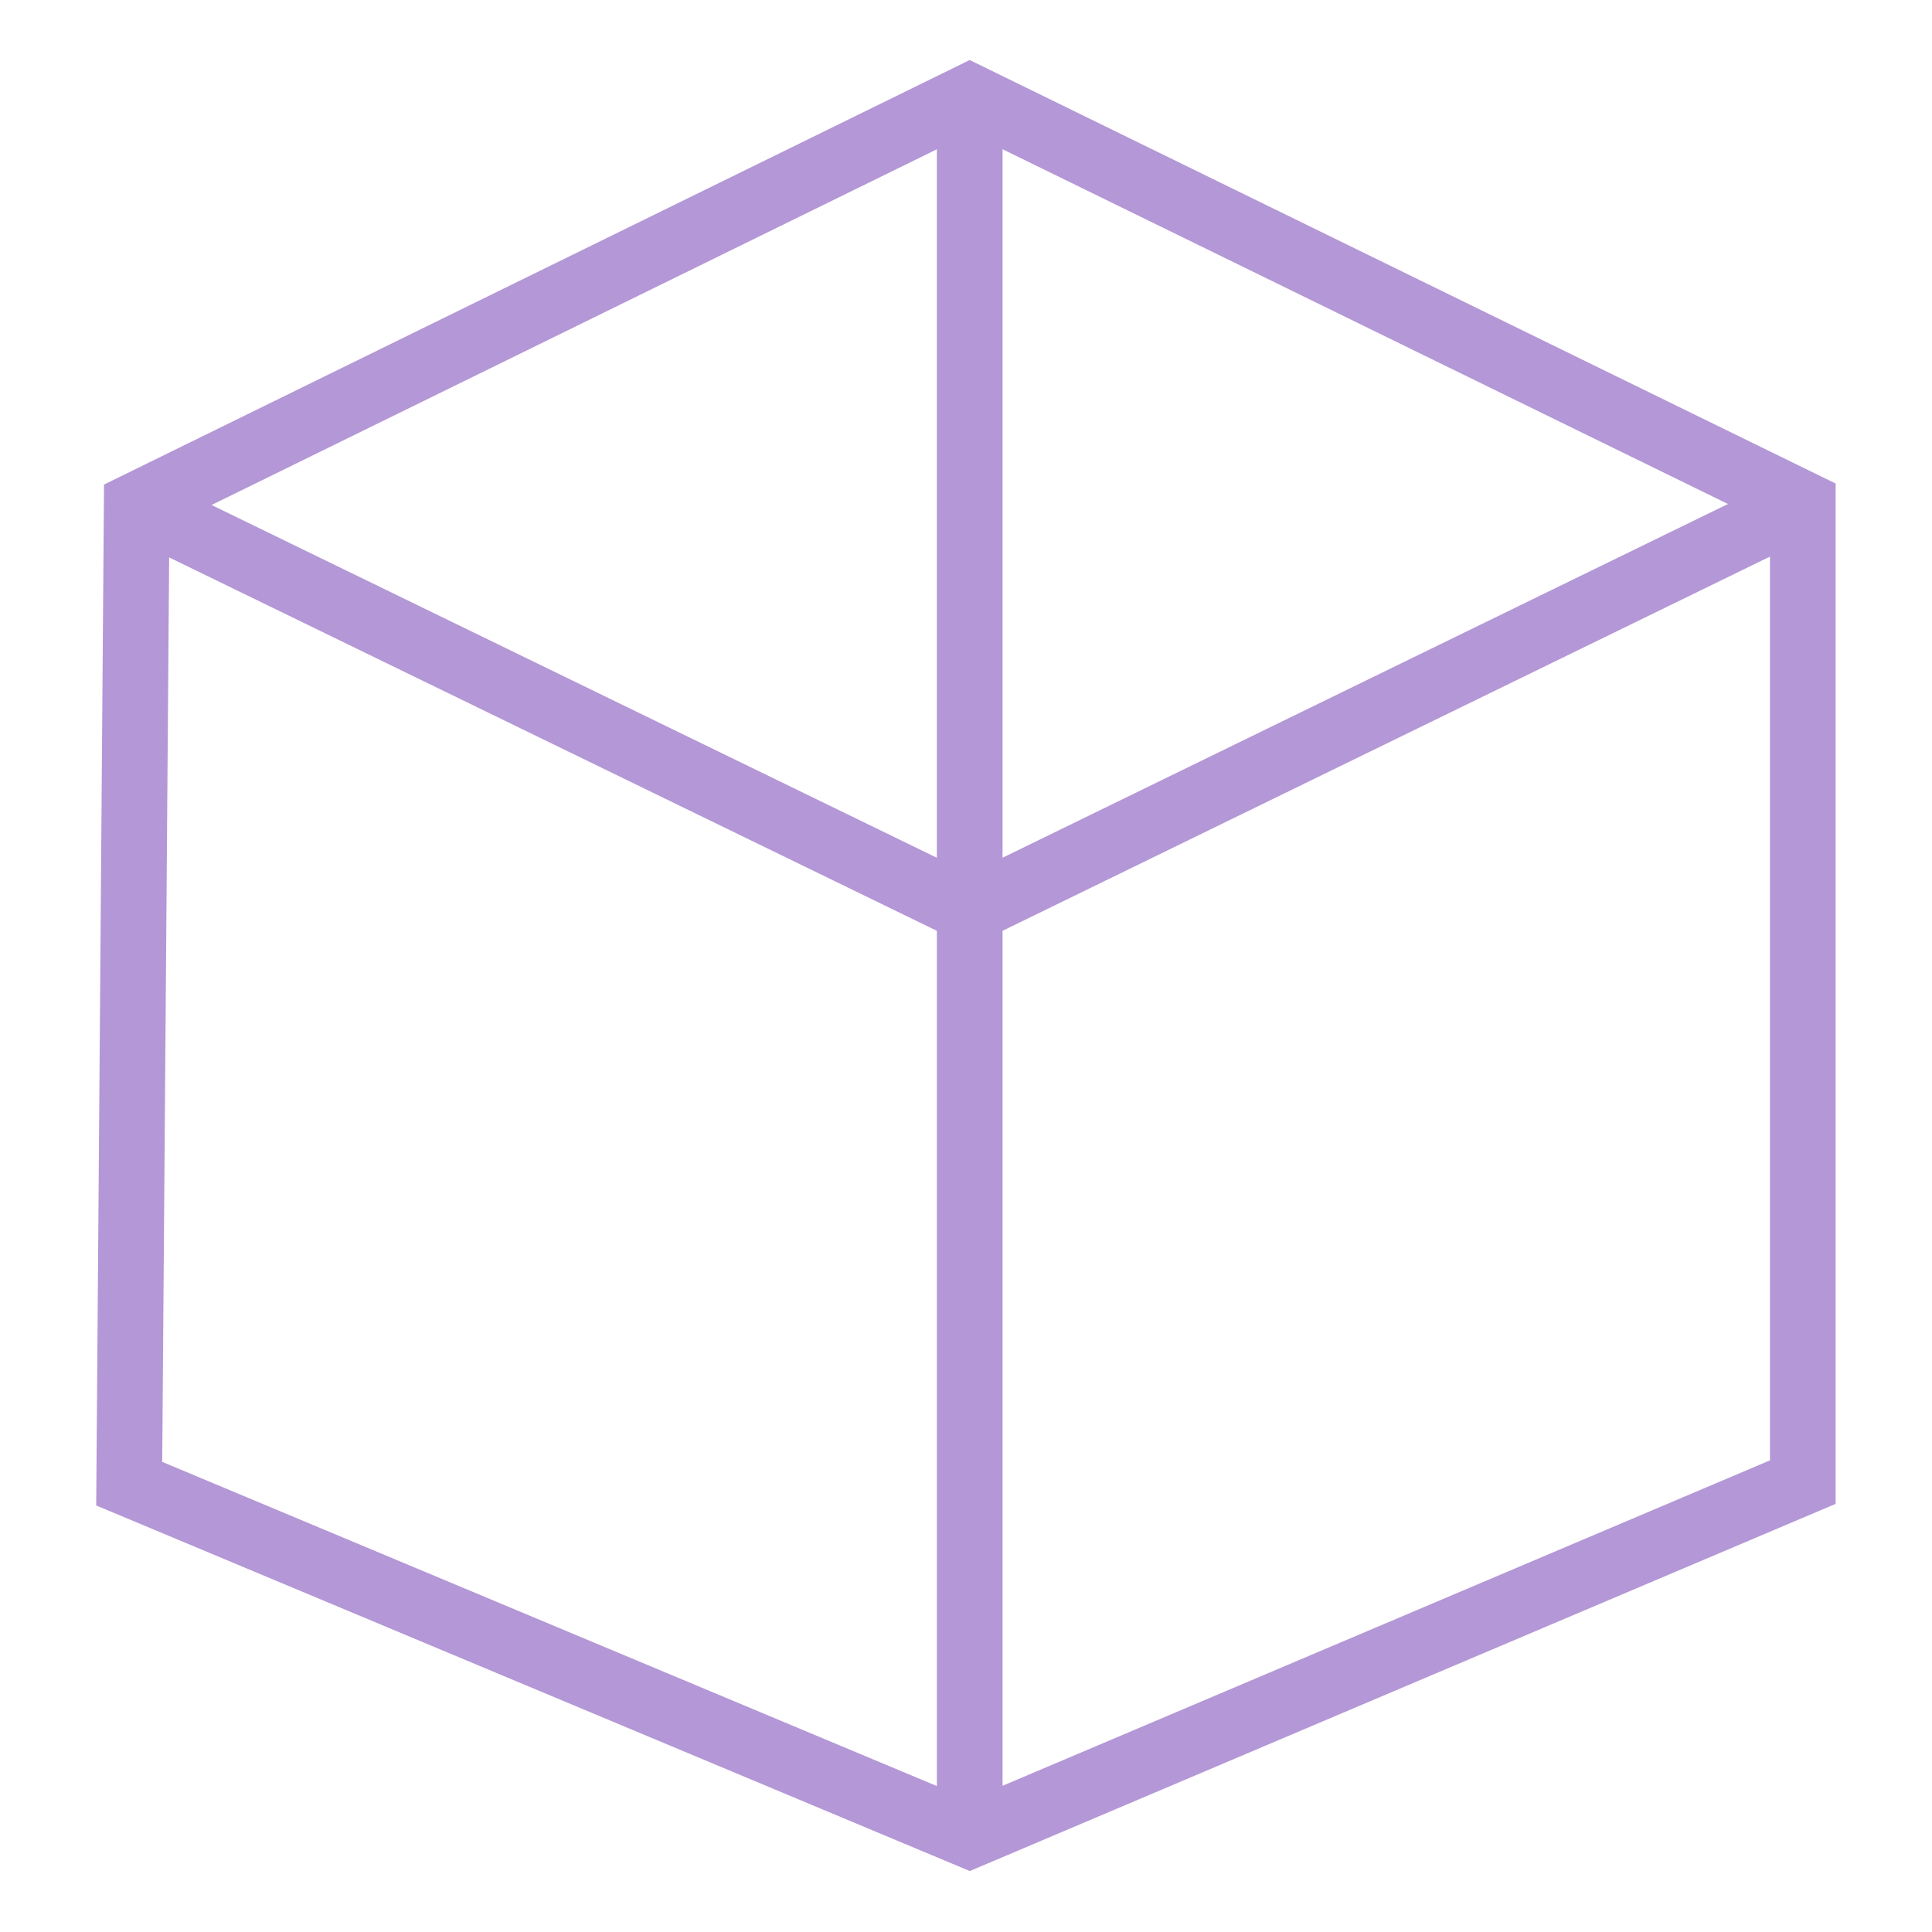
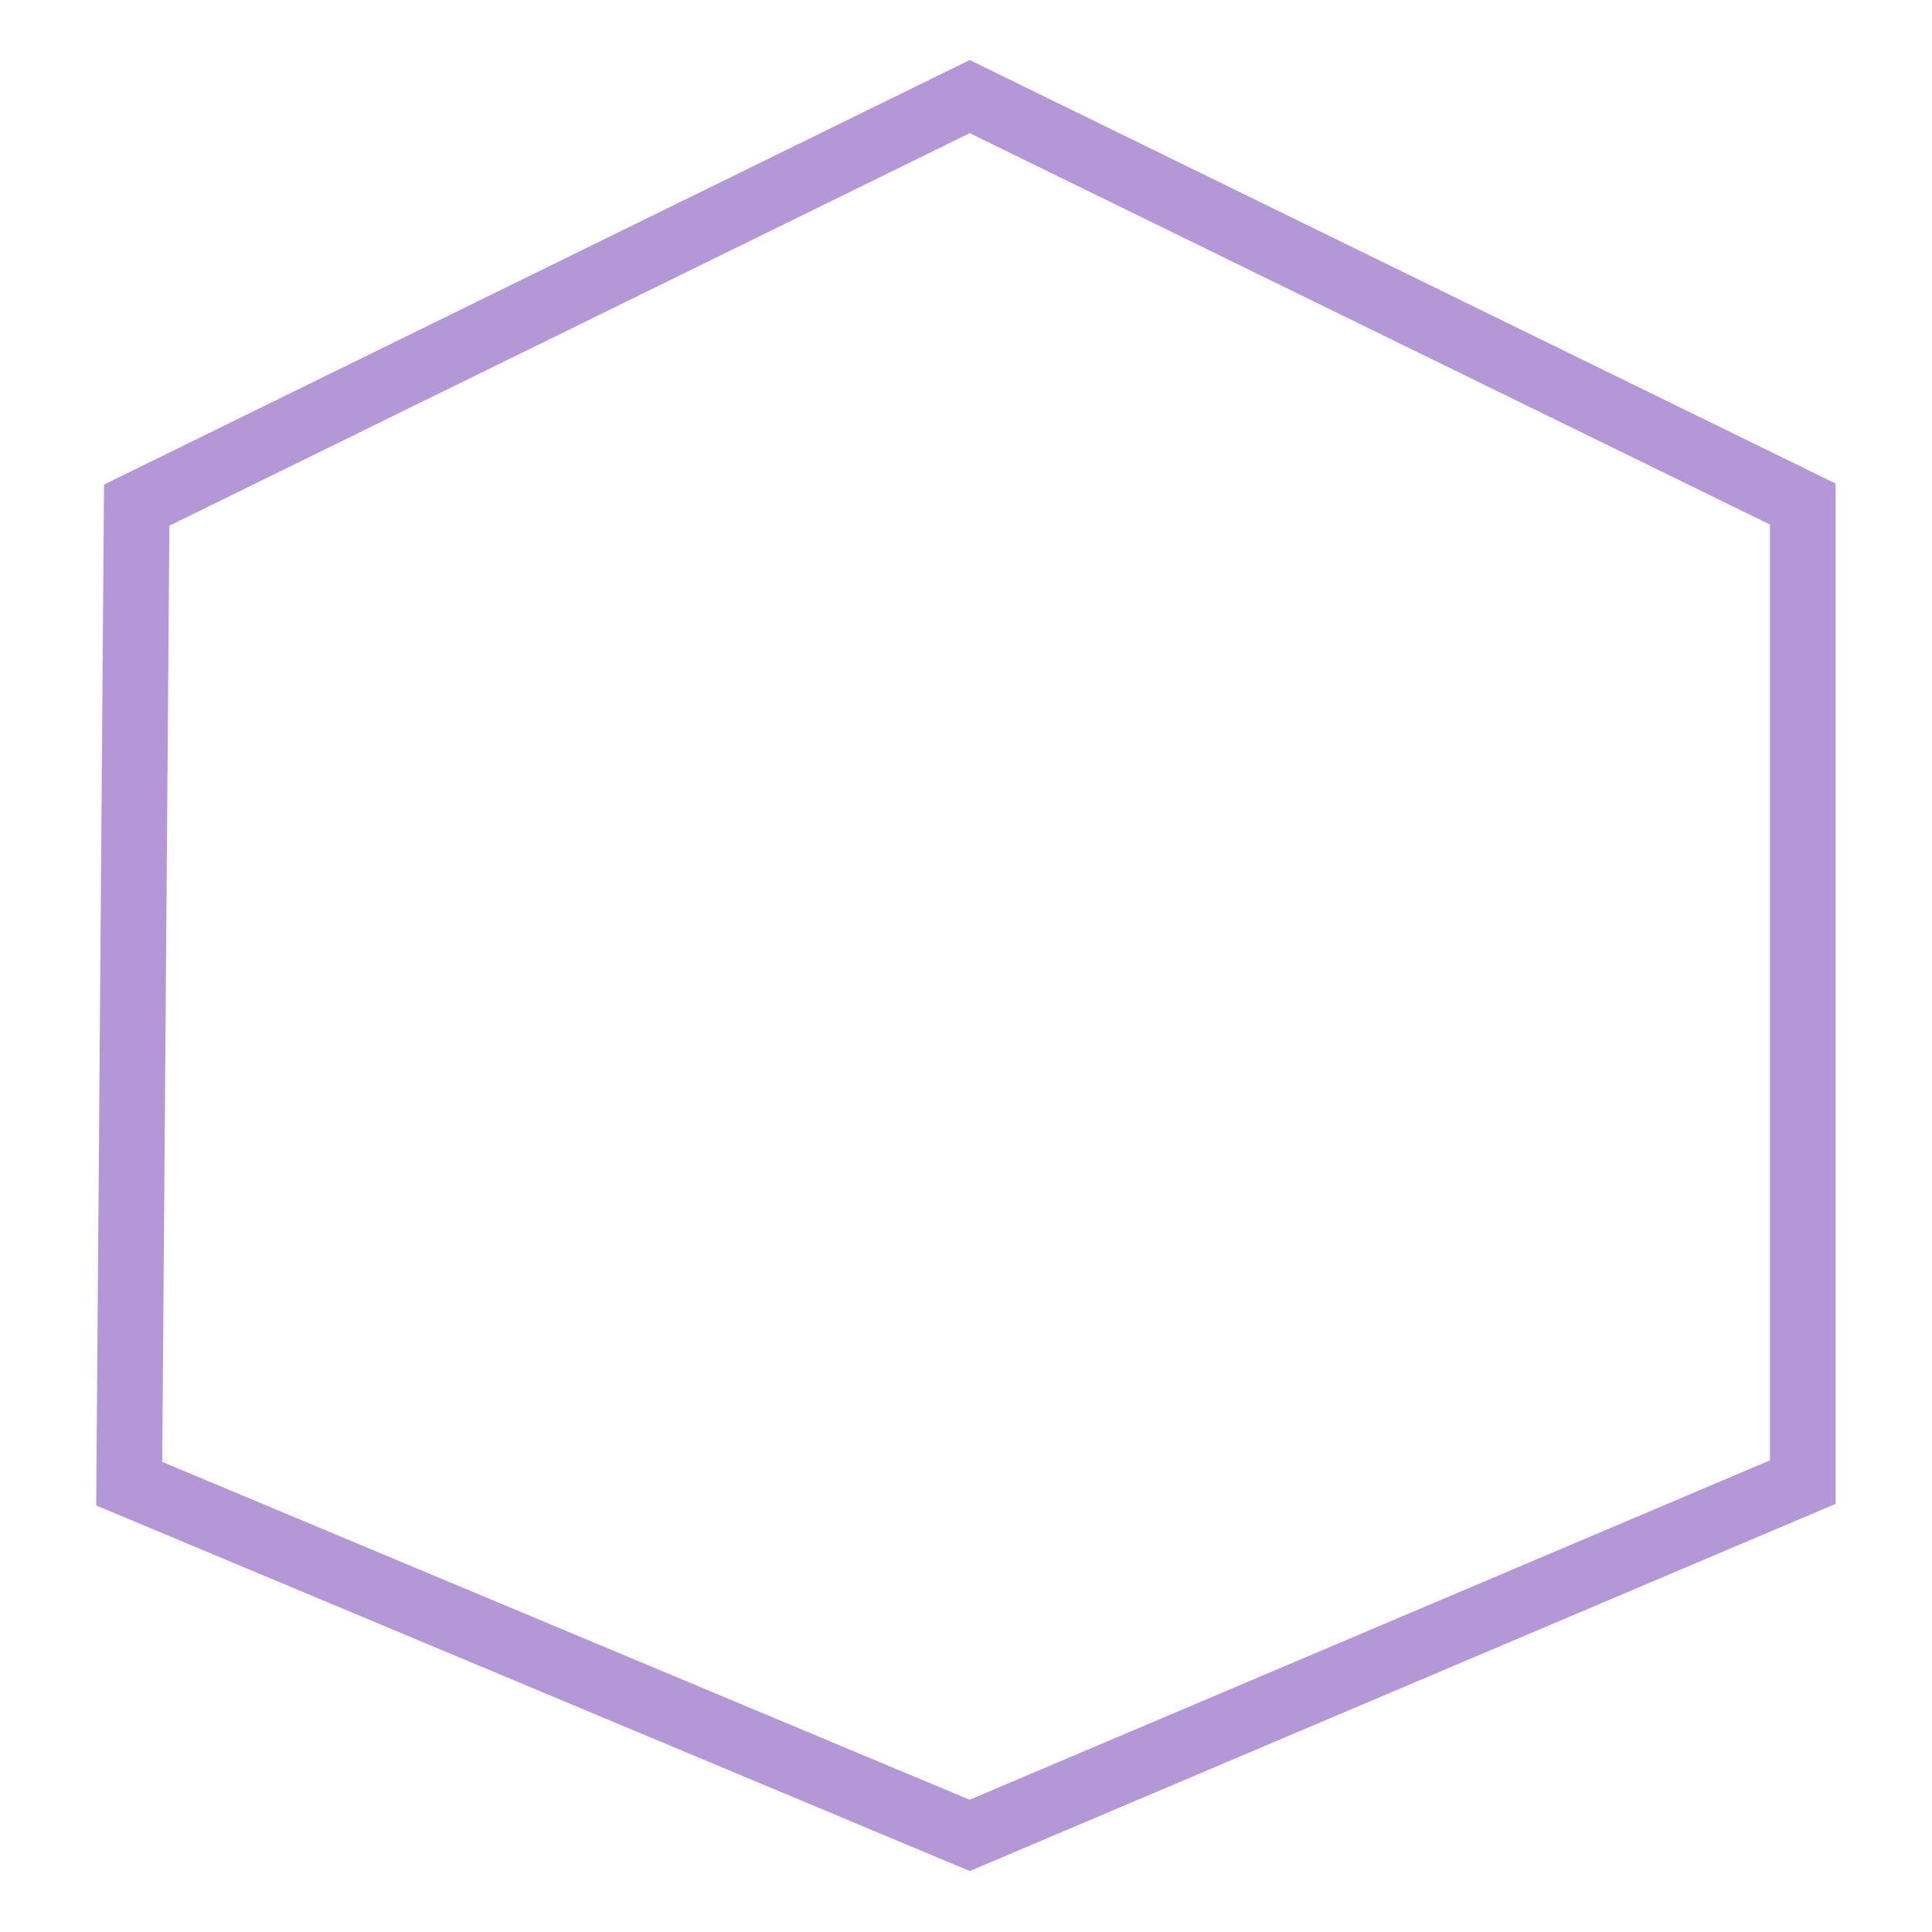
<svg xmlns="http://www.w3.org/2000/svg" id="Calque_1" data-name="Calque 1" viewBox="0 0 1000 1000">
  <defs>
    <style>
      .cls-1 {
        fill: none;
        stroke: #b497d6;
        stroke-miterlimit: 10;
        stroke-width: 34px;
      }
    </style>
  </defs>
  <g>
    <polygon class="cls-1" points="501.92 950 66.88 767.95 70.76 261.45 501.92 50 933.12 260.89 933.12 767.14 501.92 950" />
-     <polyline class="cls-1" points="501.92 950 501.92 471.16 70.76 261.45 501.92 471.16 933.12 260.89" />
  </g>
-   <line class="cls-1" x1="501.92" y1="50" x2="501.92" y2="471.16" />
</svg>